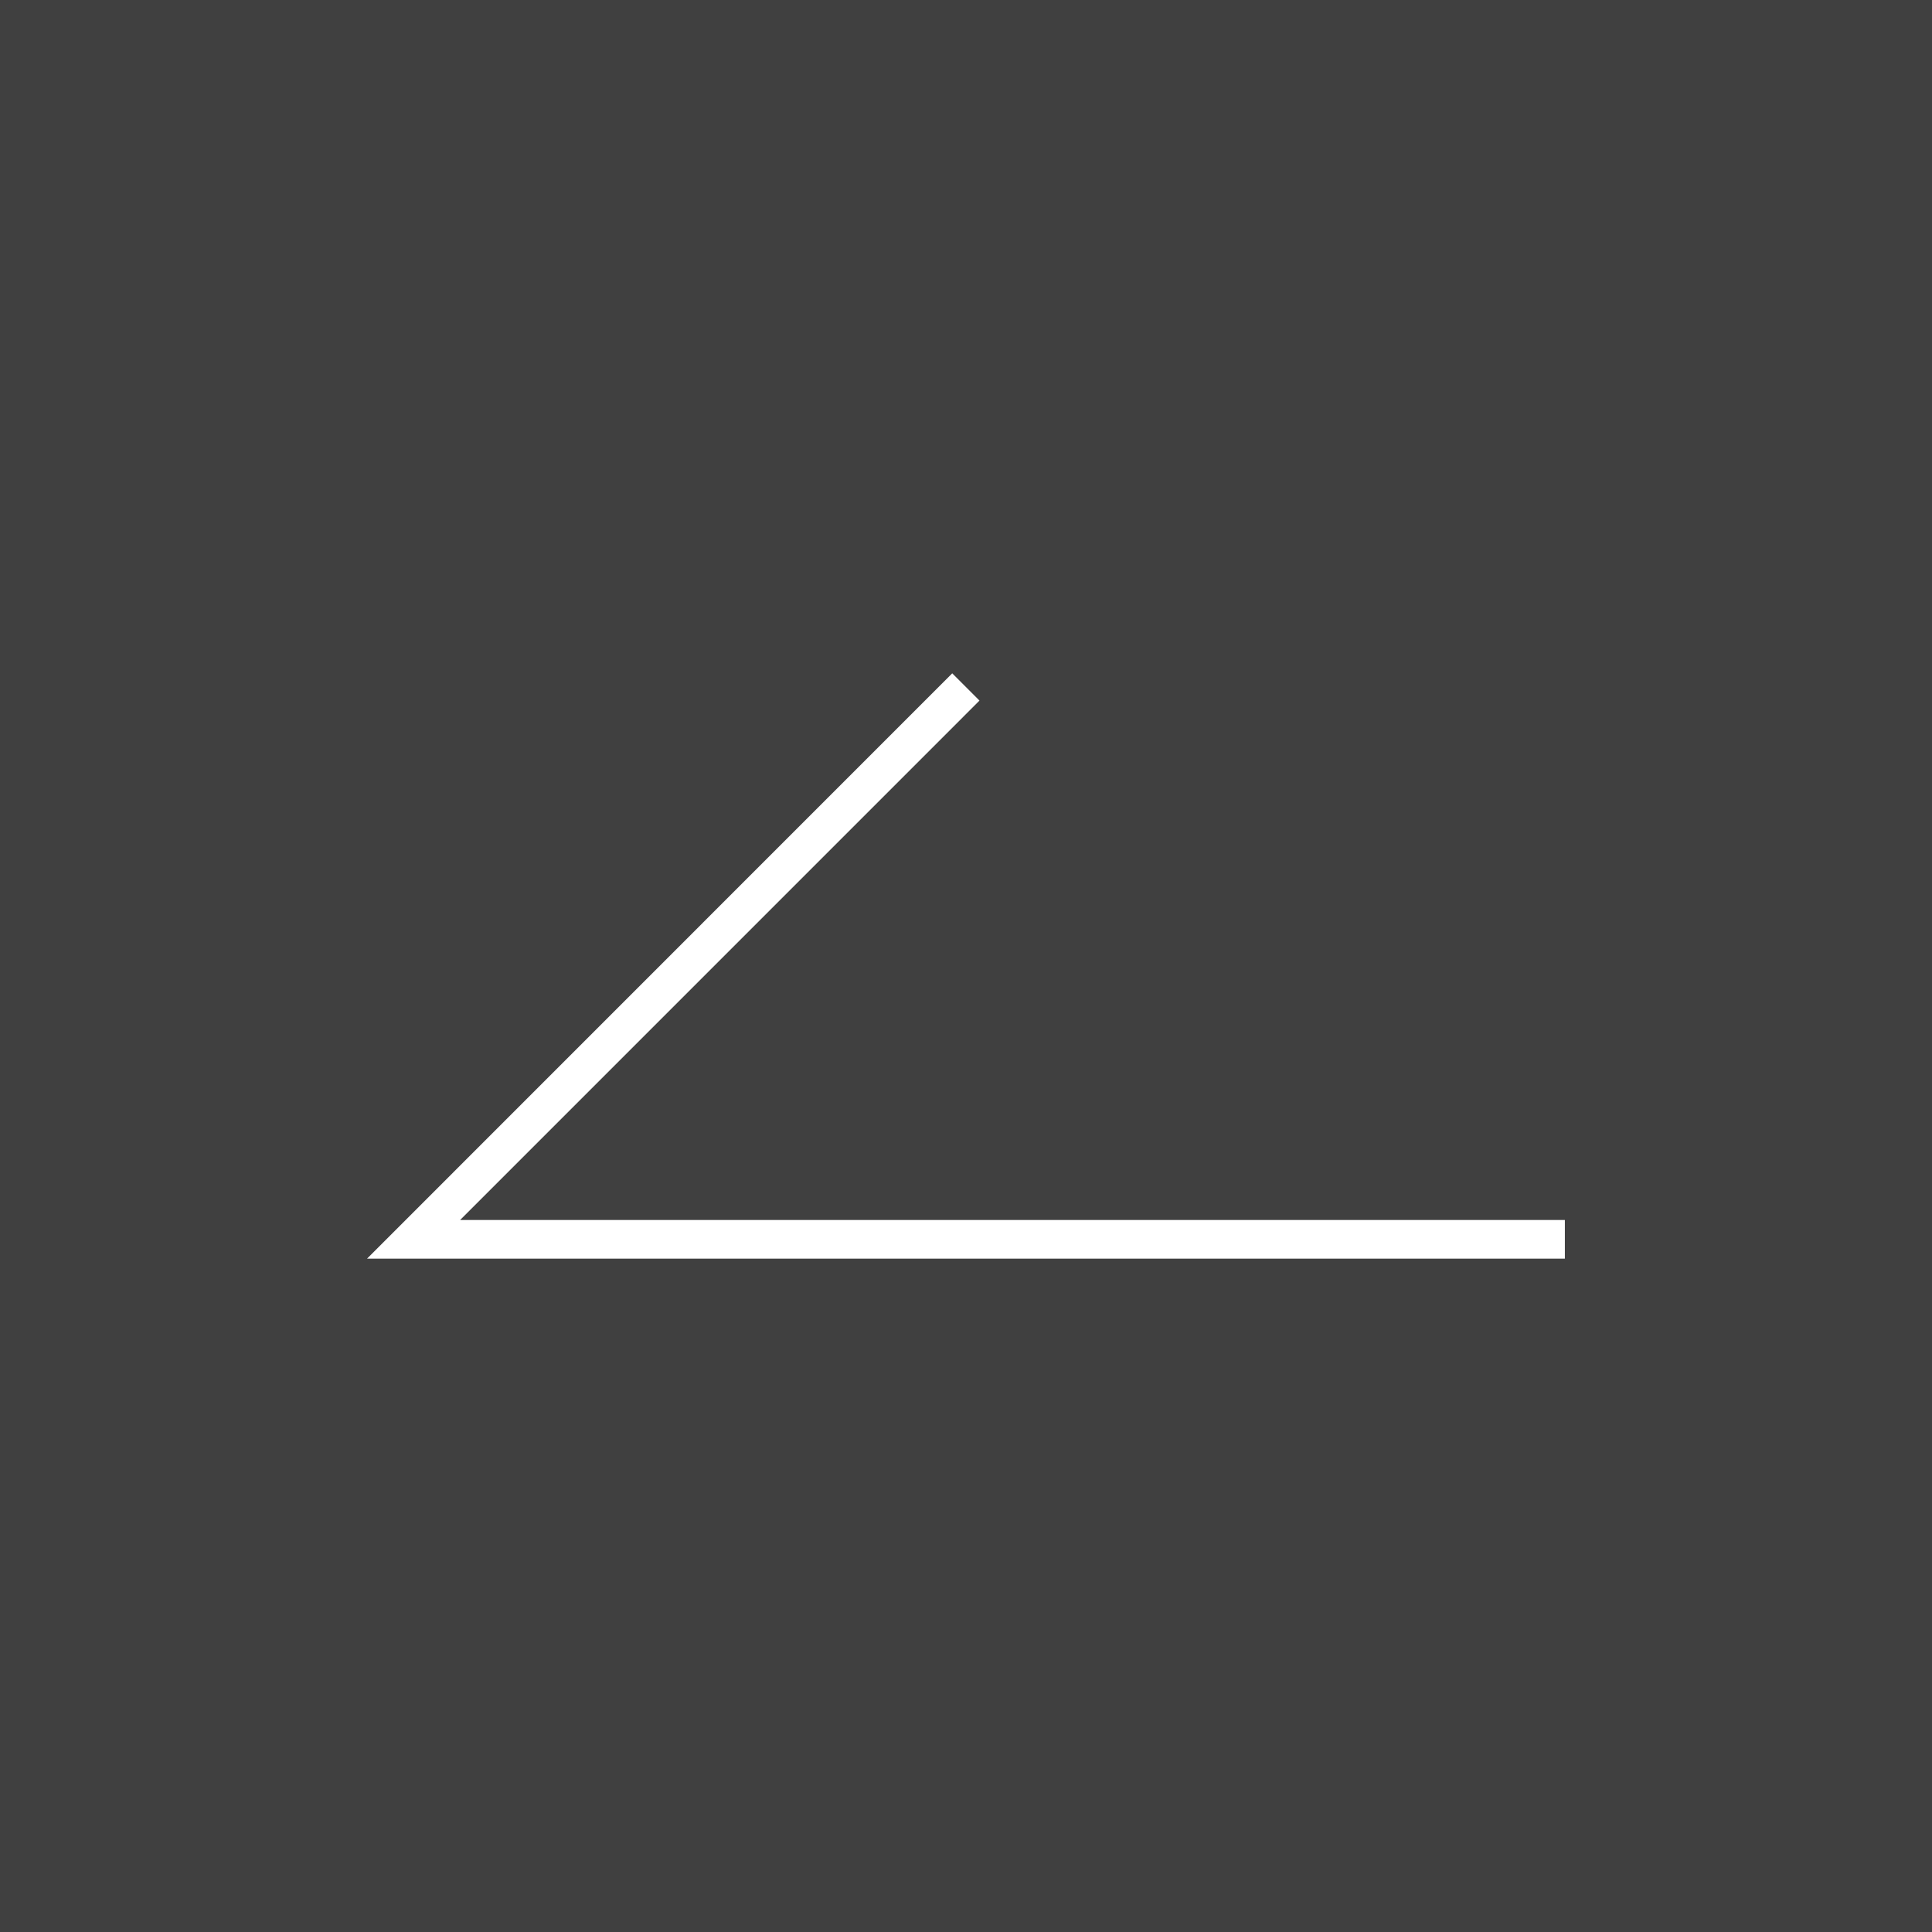
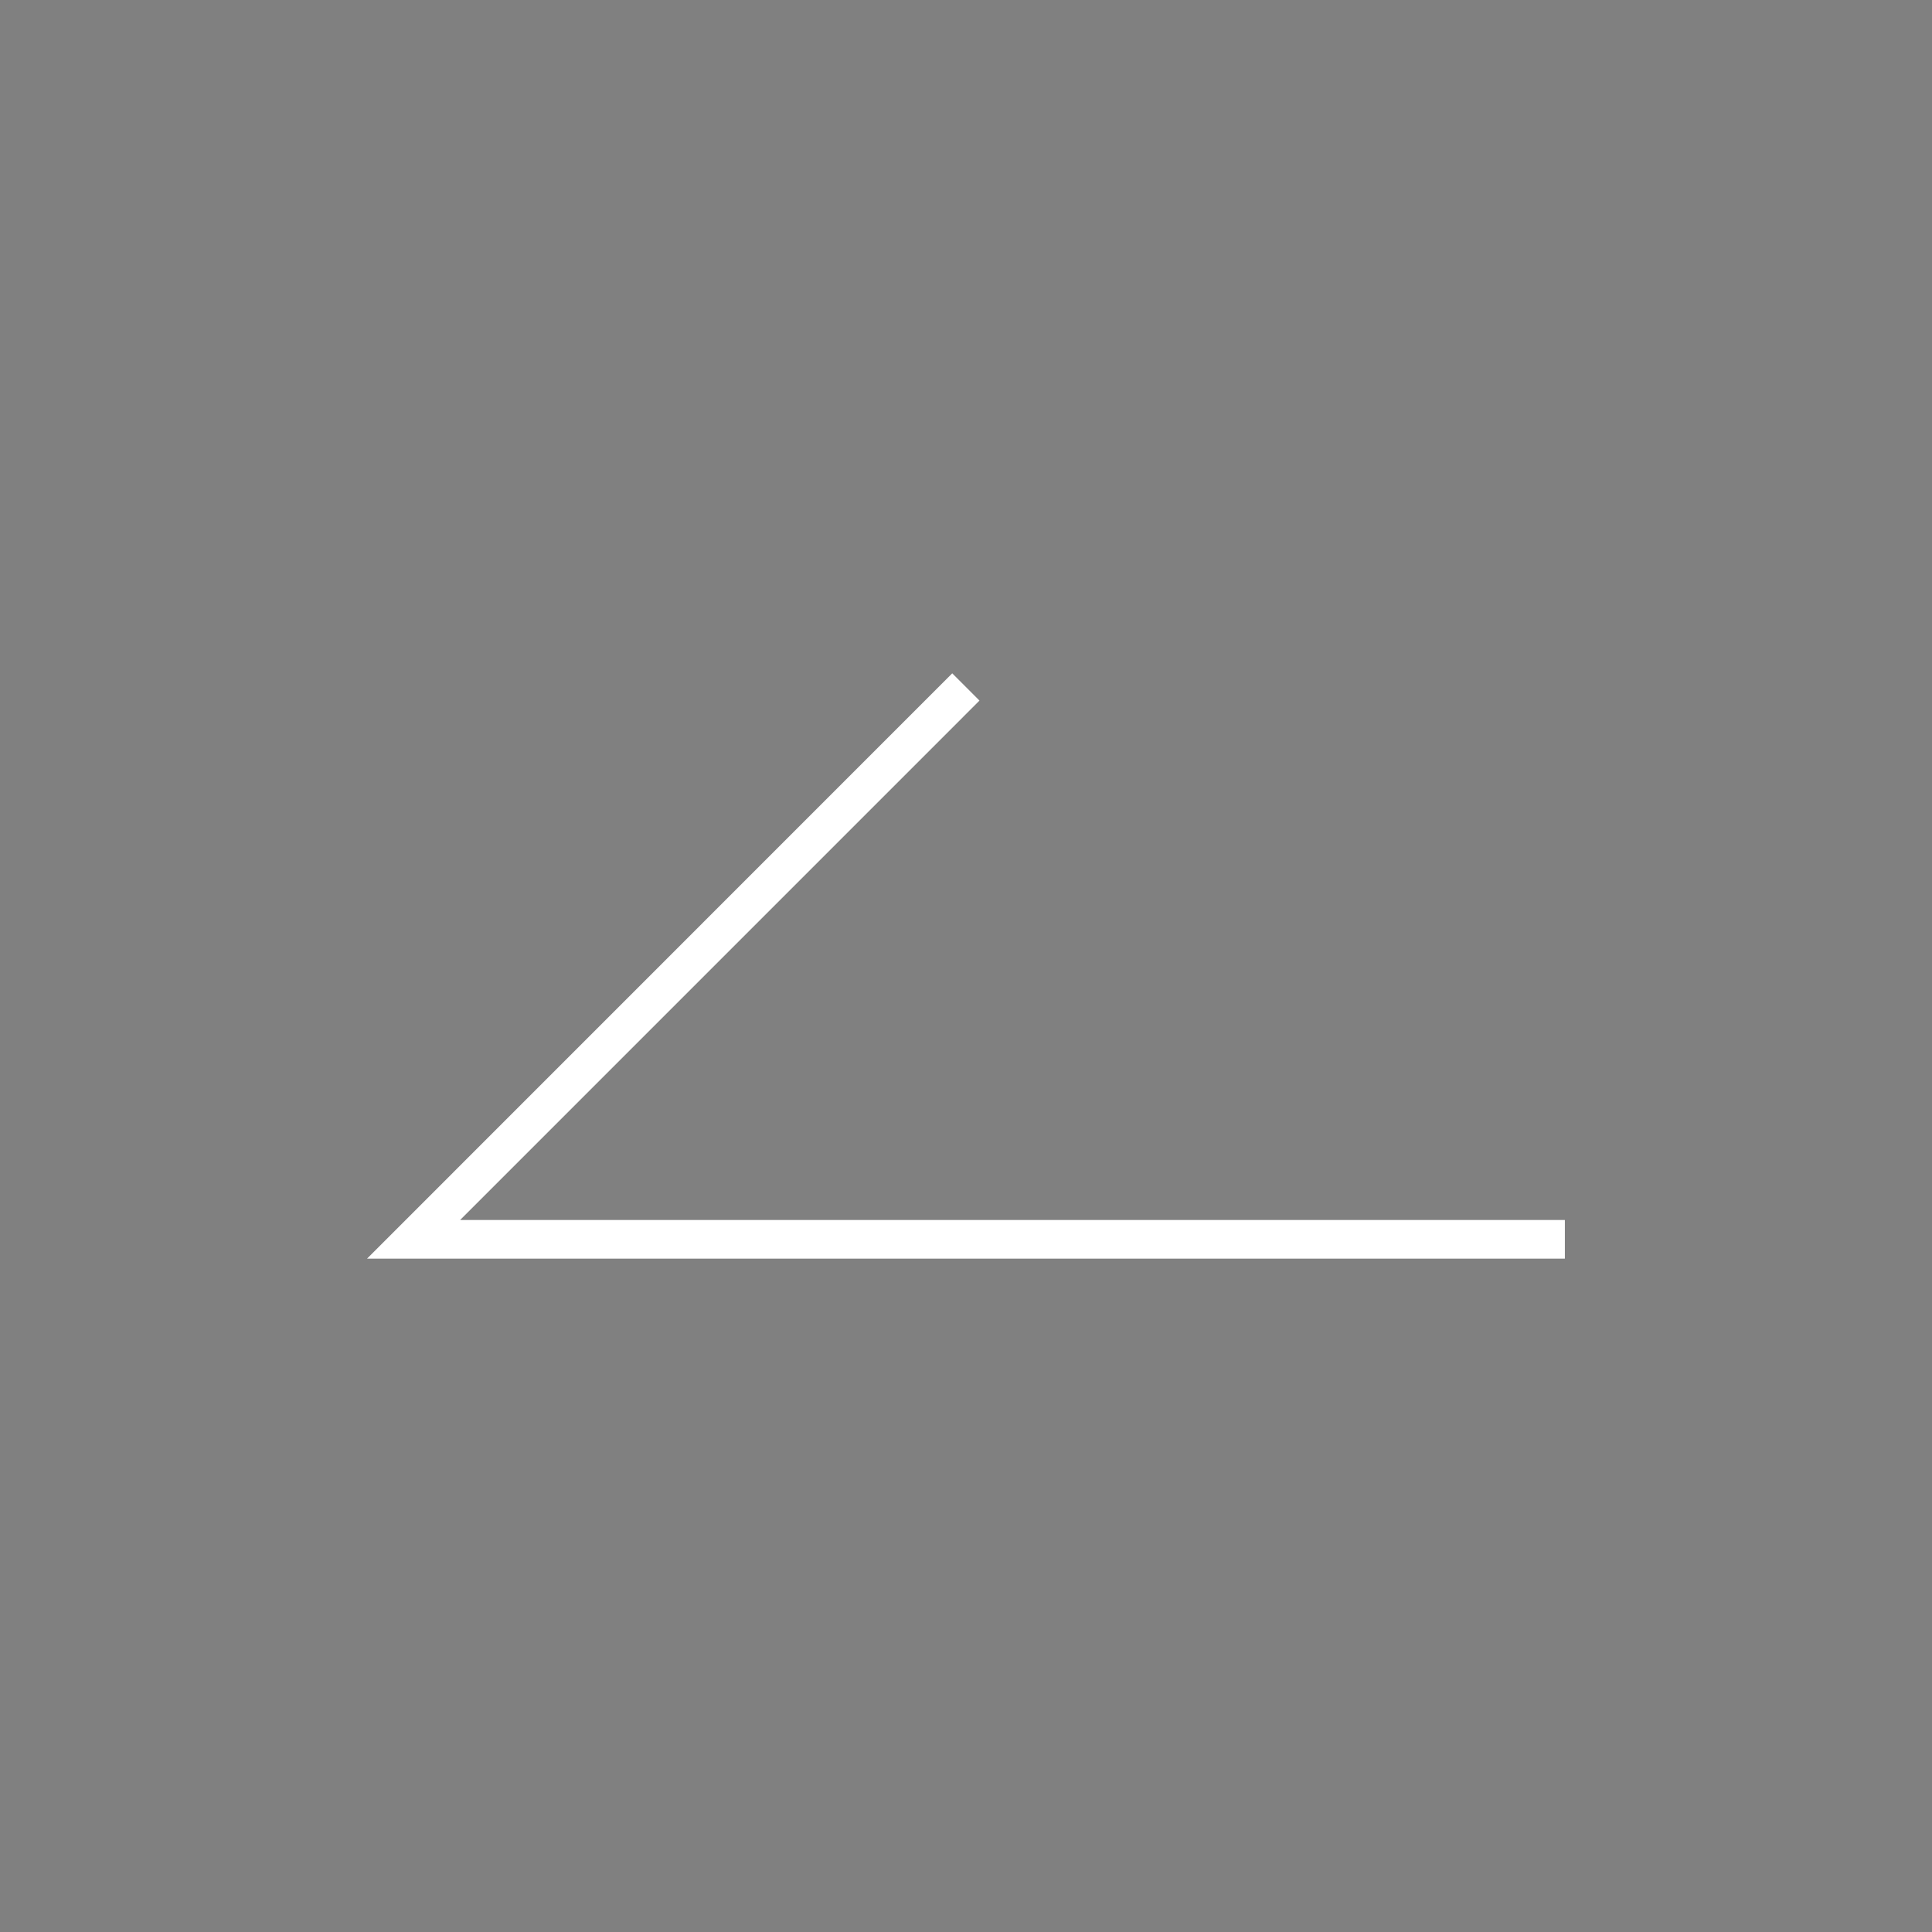
<svg xmlns="http://www.w3.org/2000/svg" width="80" height="80" viewBox="0 0 80 80">
  <rect x="0" y="0" width="80" height="80" fill="#808080" stroke="none" />
  <g transform="translate(76.27 62.467) rotate(180)">
-     <path d="M0,0H80V80H0Z" transform="translate(-3.73 -17.533)" opacity="0.498" />
    <path d="M0,49.6V0L24.237,24.232l-1.129,1.128L1.6,3.854V49.6Z" transform="translate(61.072 10.349) rotate(90)" fill="#fff" />
  </g>
</svg>